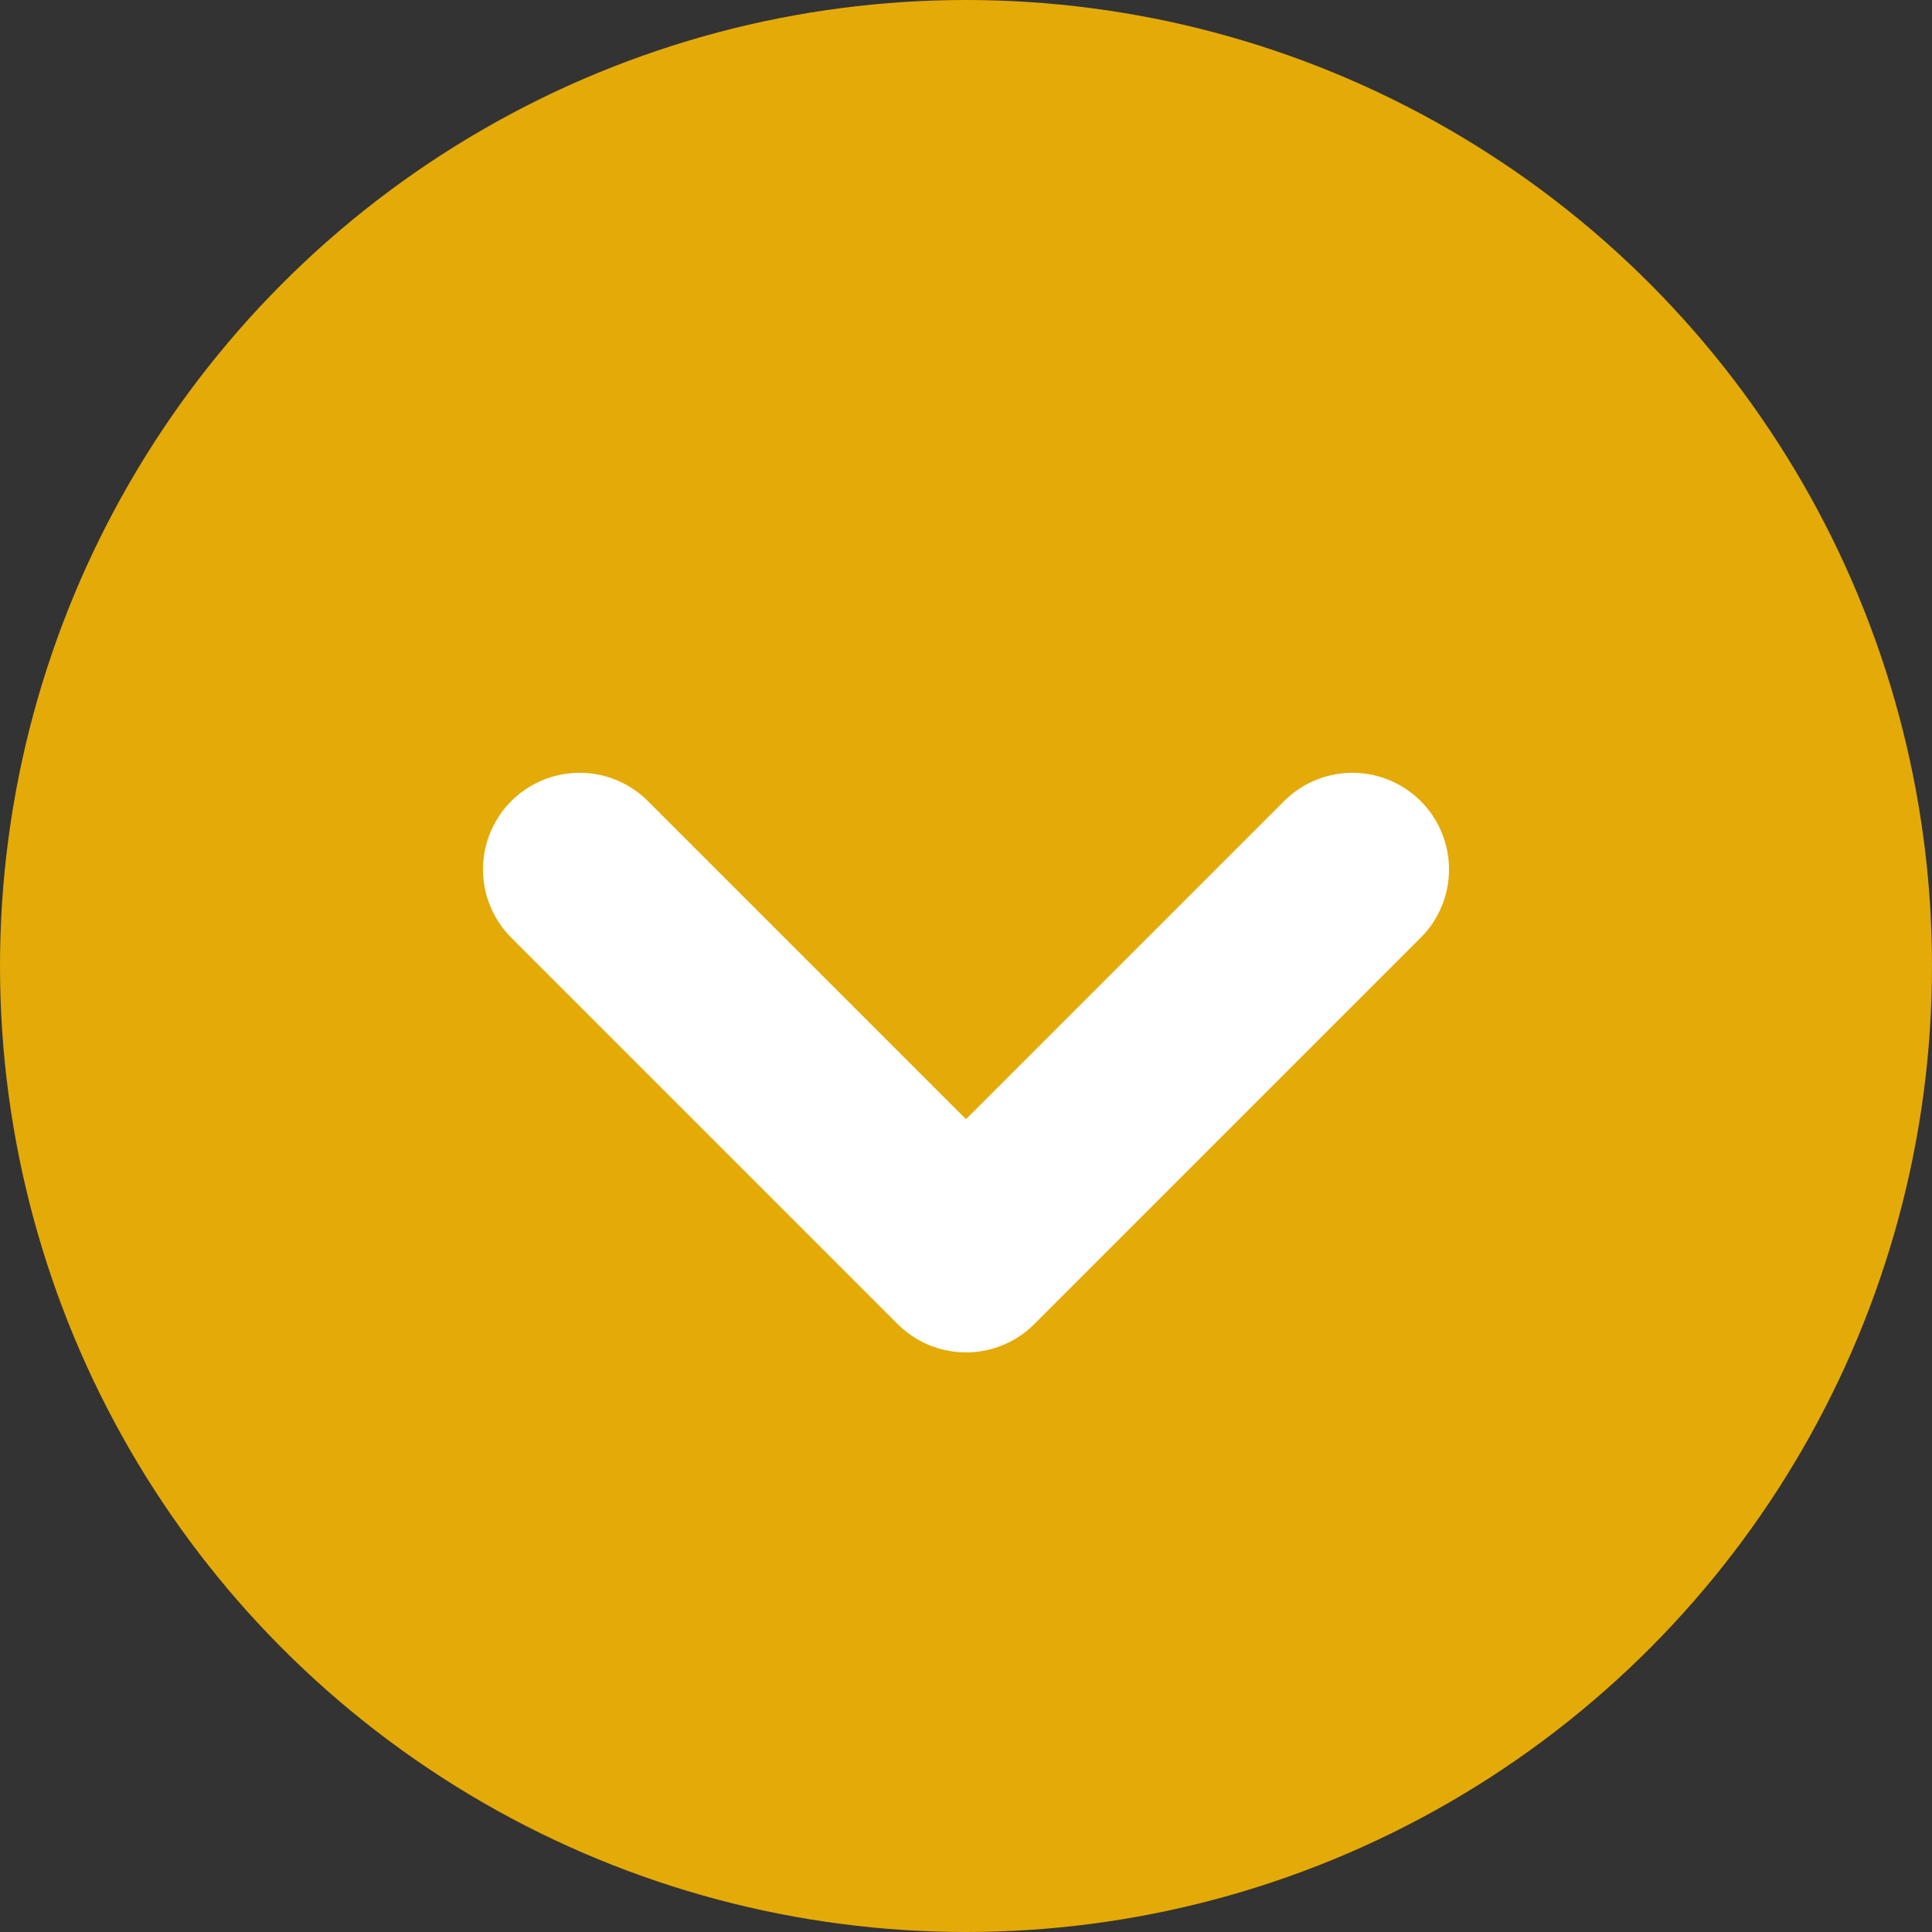
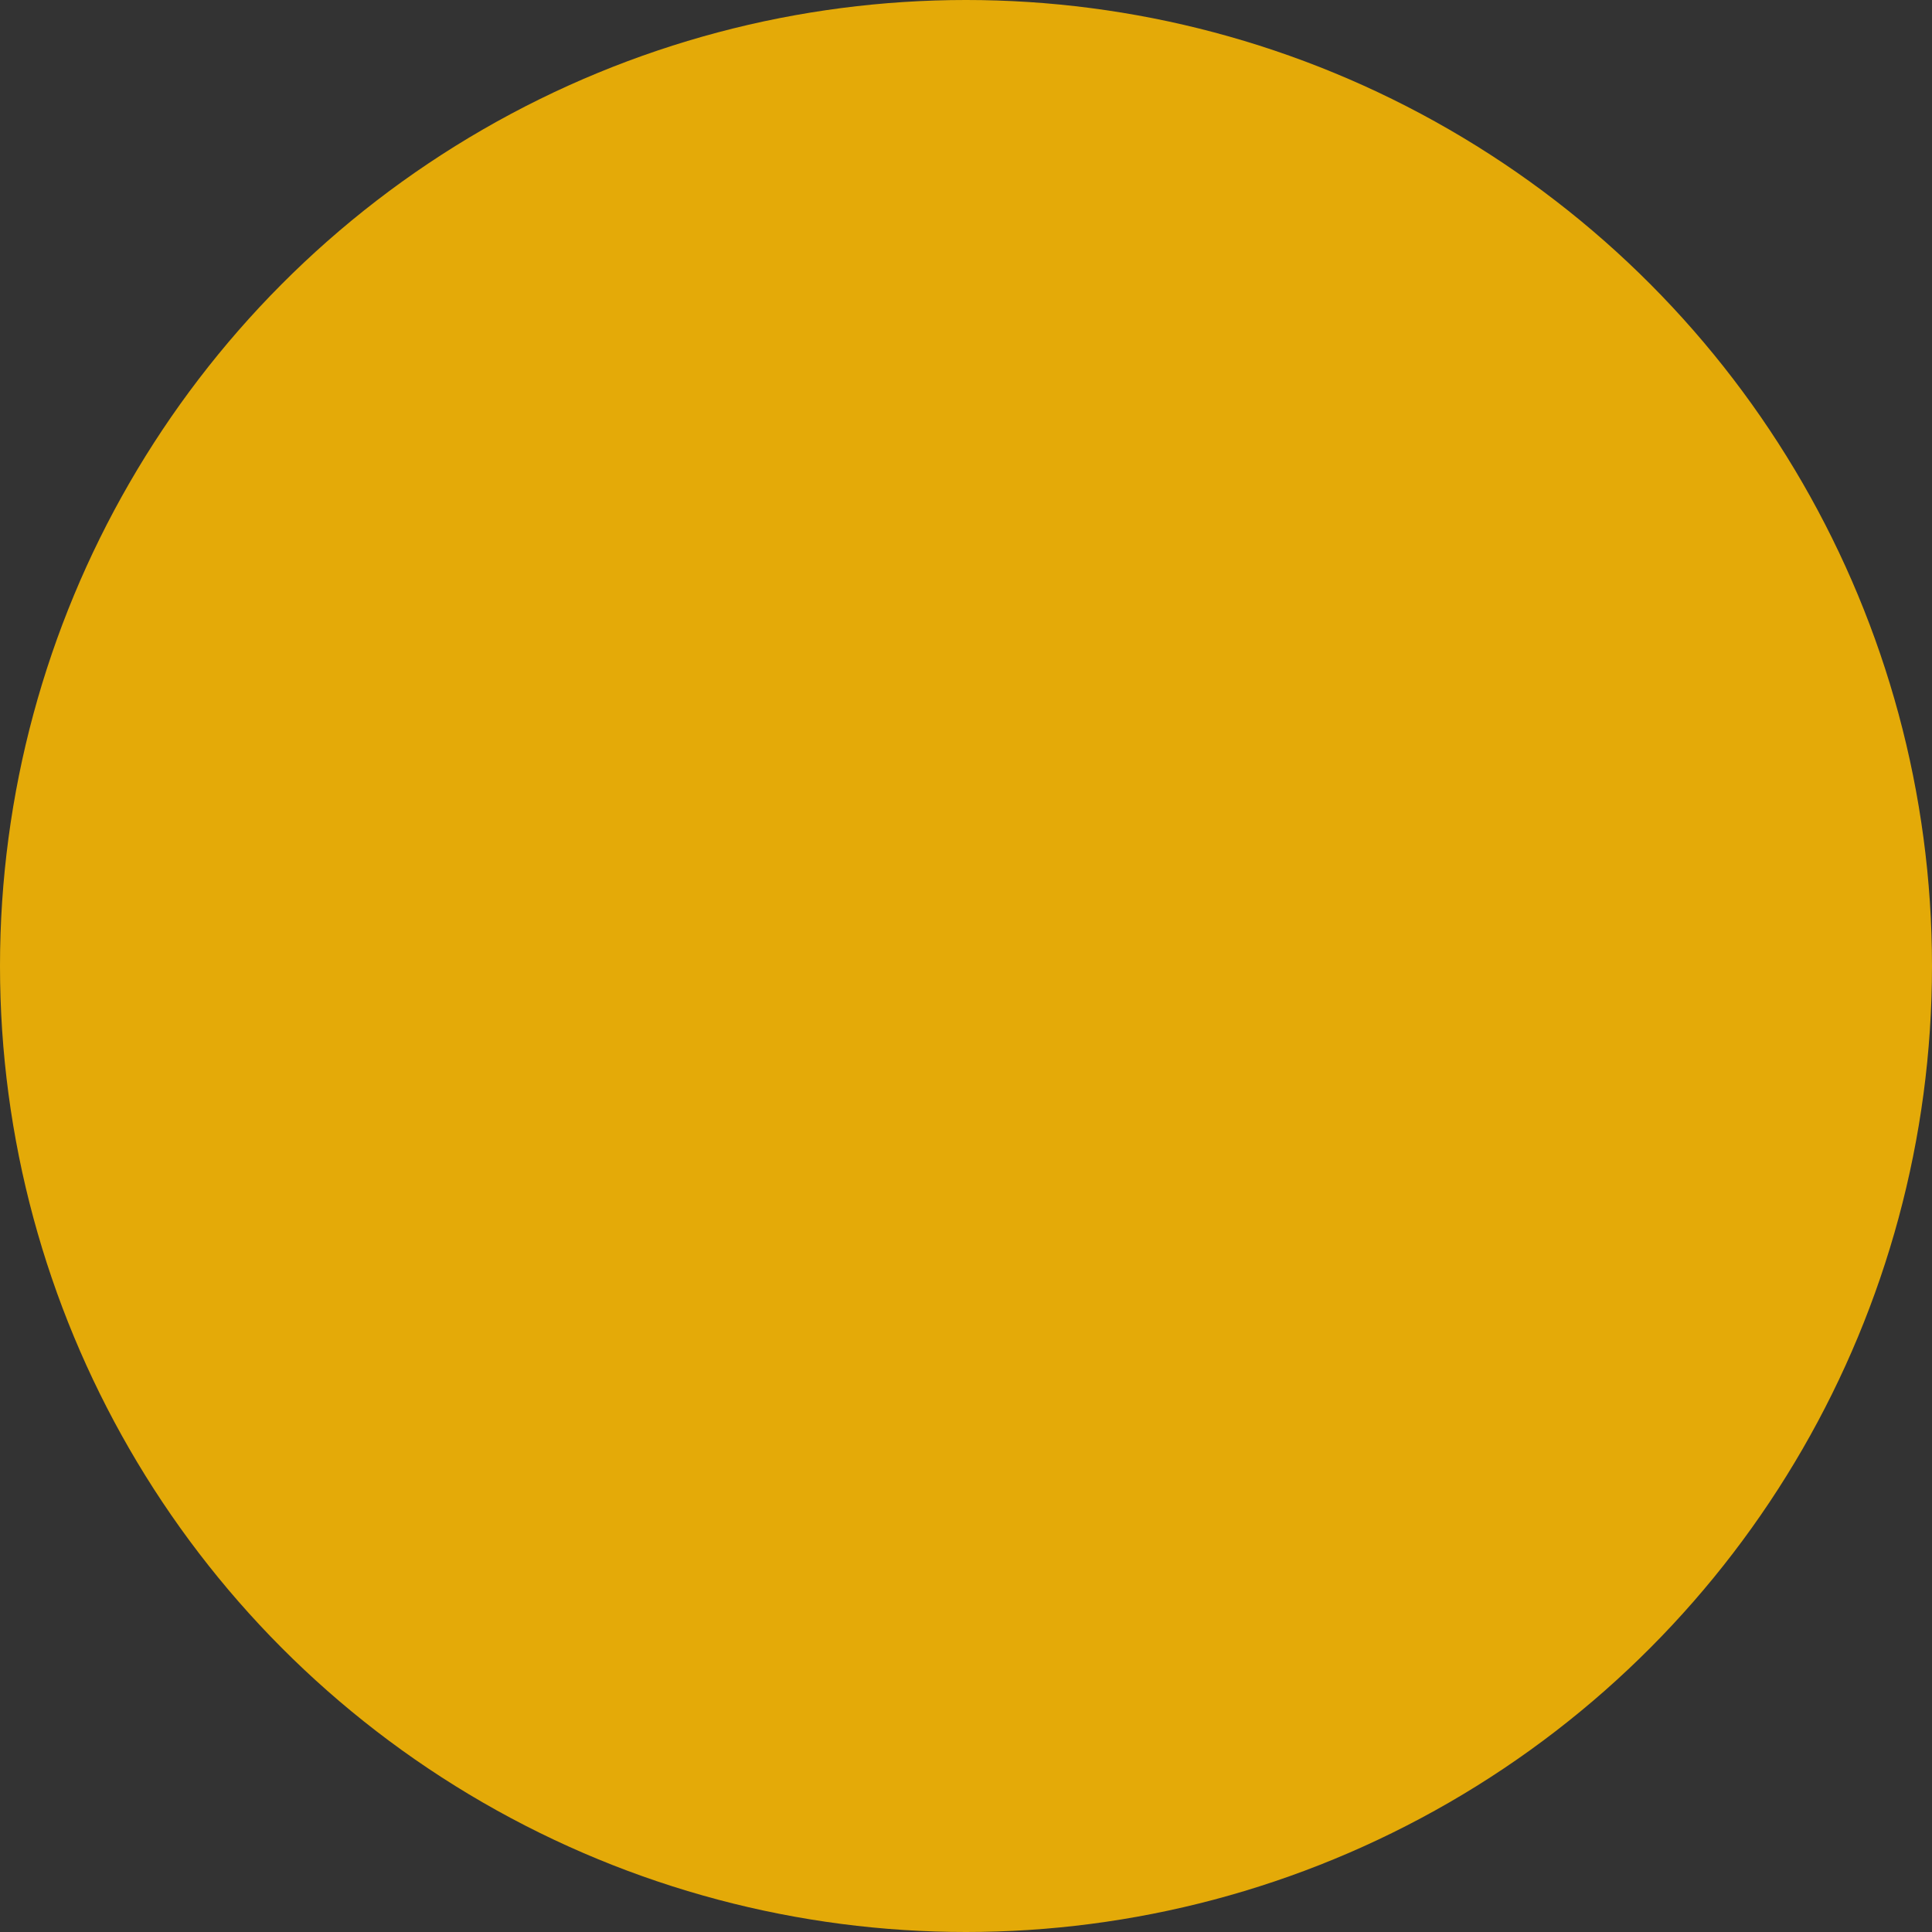
<svg xmlns="http://www.w3.org/2000/svg" version="1.1" viewBox="0 0 30 30">
  <rect x="0" y="0" width="30" height="30" fill="#333333" stroke="none" />
  <defs>
    <style>
      .cls-1, .cls-2 {
        fill: none;
      }
      .cls-2 {
        stroke: #fff;
        stroke-linecap: round;
        stroke-linejoin: round;
        stroke-width: 3px;
      }
      .cls-3 {
        fill: #e4aa08;
      }

      .cls-4 {
        clip-path: url(#clippath);
      }
    </style>
    <clipPath id="clippath">
      <rect class="cls-1" width="30" height="30" />
    </clipPath>
  </defs>
  <g>
    <g id="_レイヤー_1" data-name="レイヤー_1">
      <g class="cls-4">
        <g>
          <circle class="cls-3" cx="15" cy="15" r="15" />
-           <path class="cls-2" d="M21,13.5l-6,6-6-6" />
        </g>
      </g>
    </g>
  </g>
</svg>